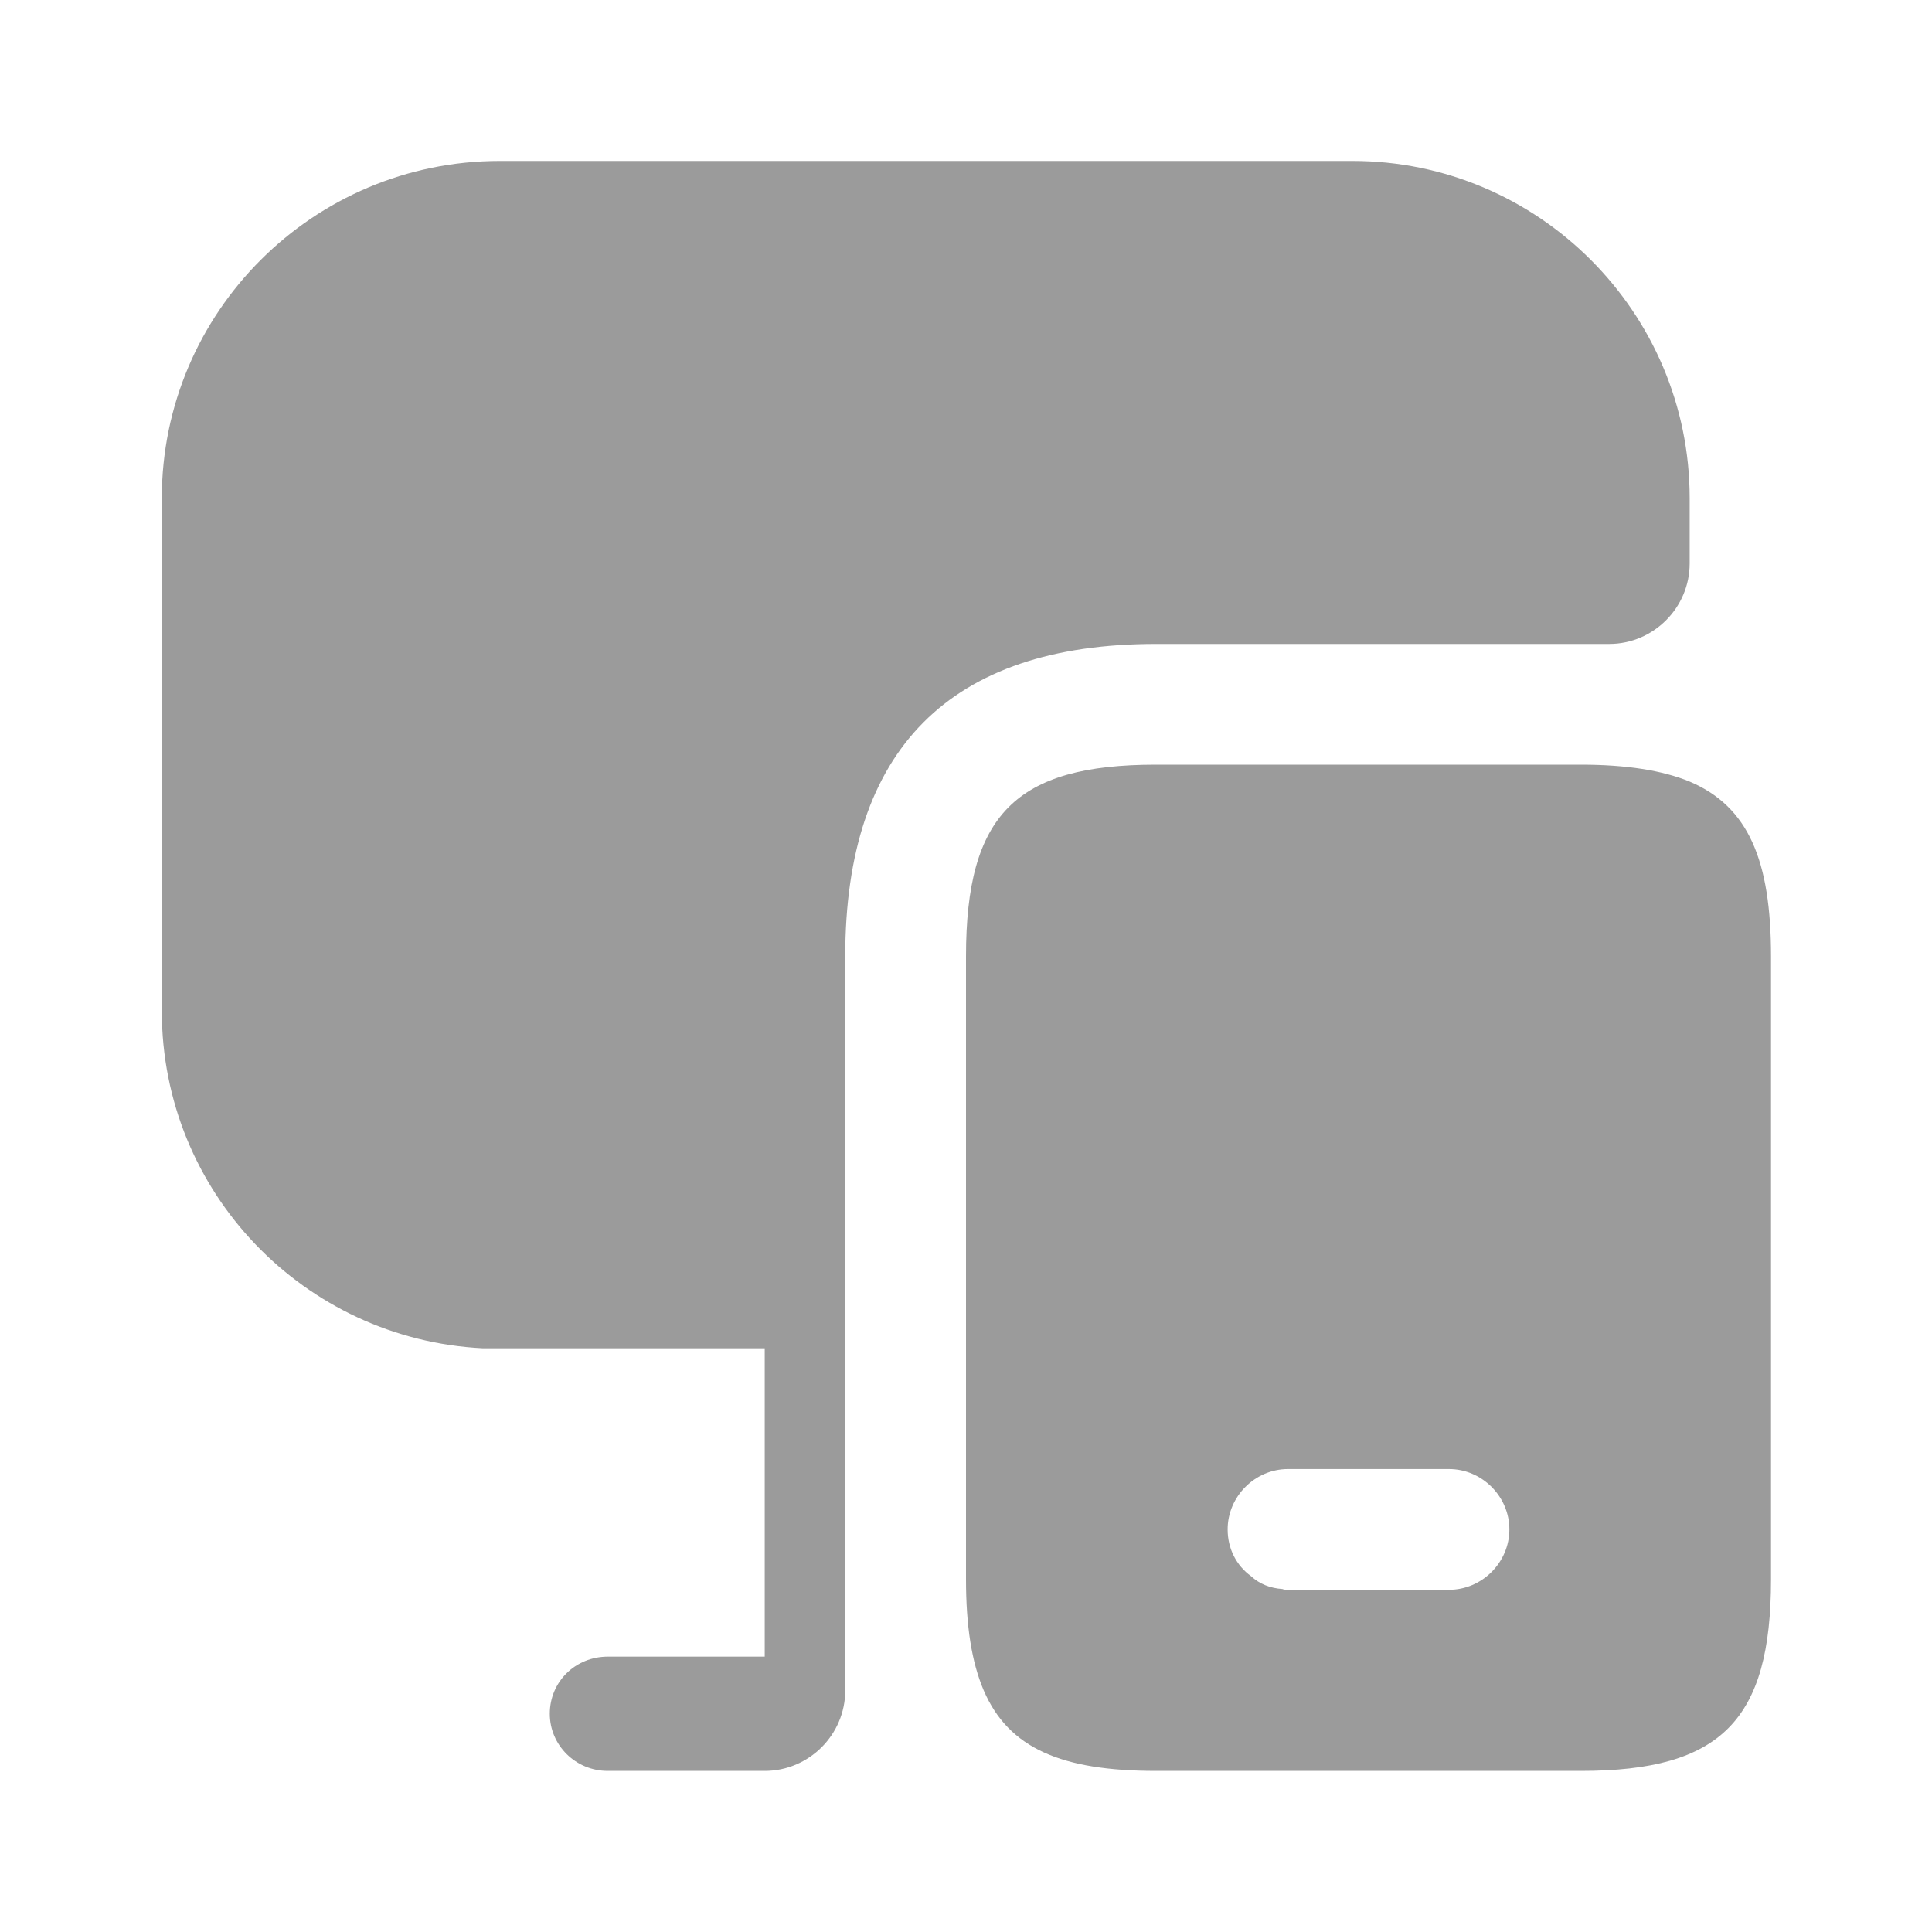
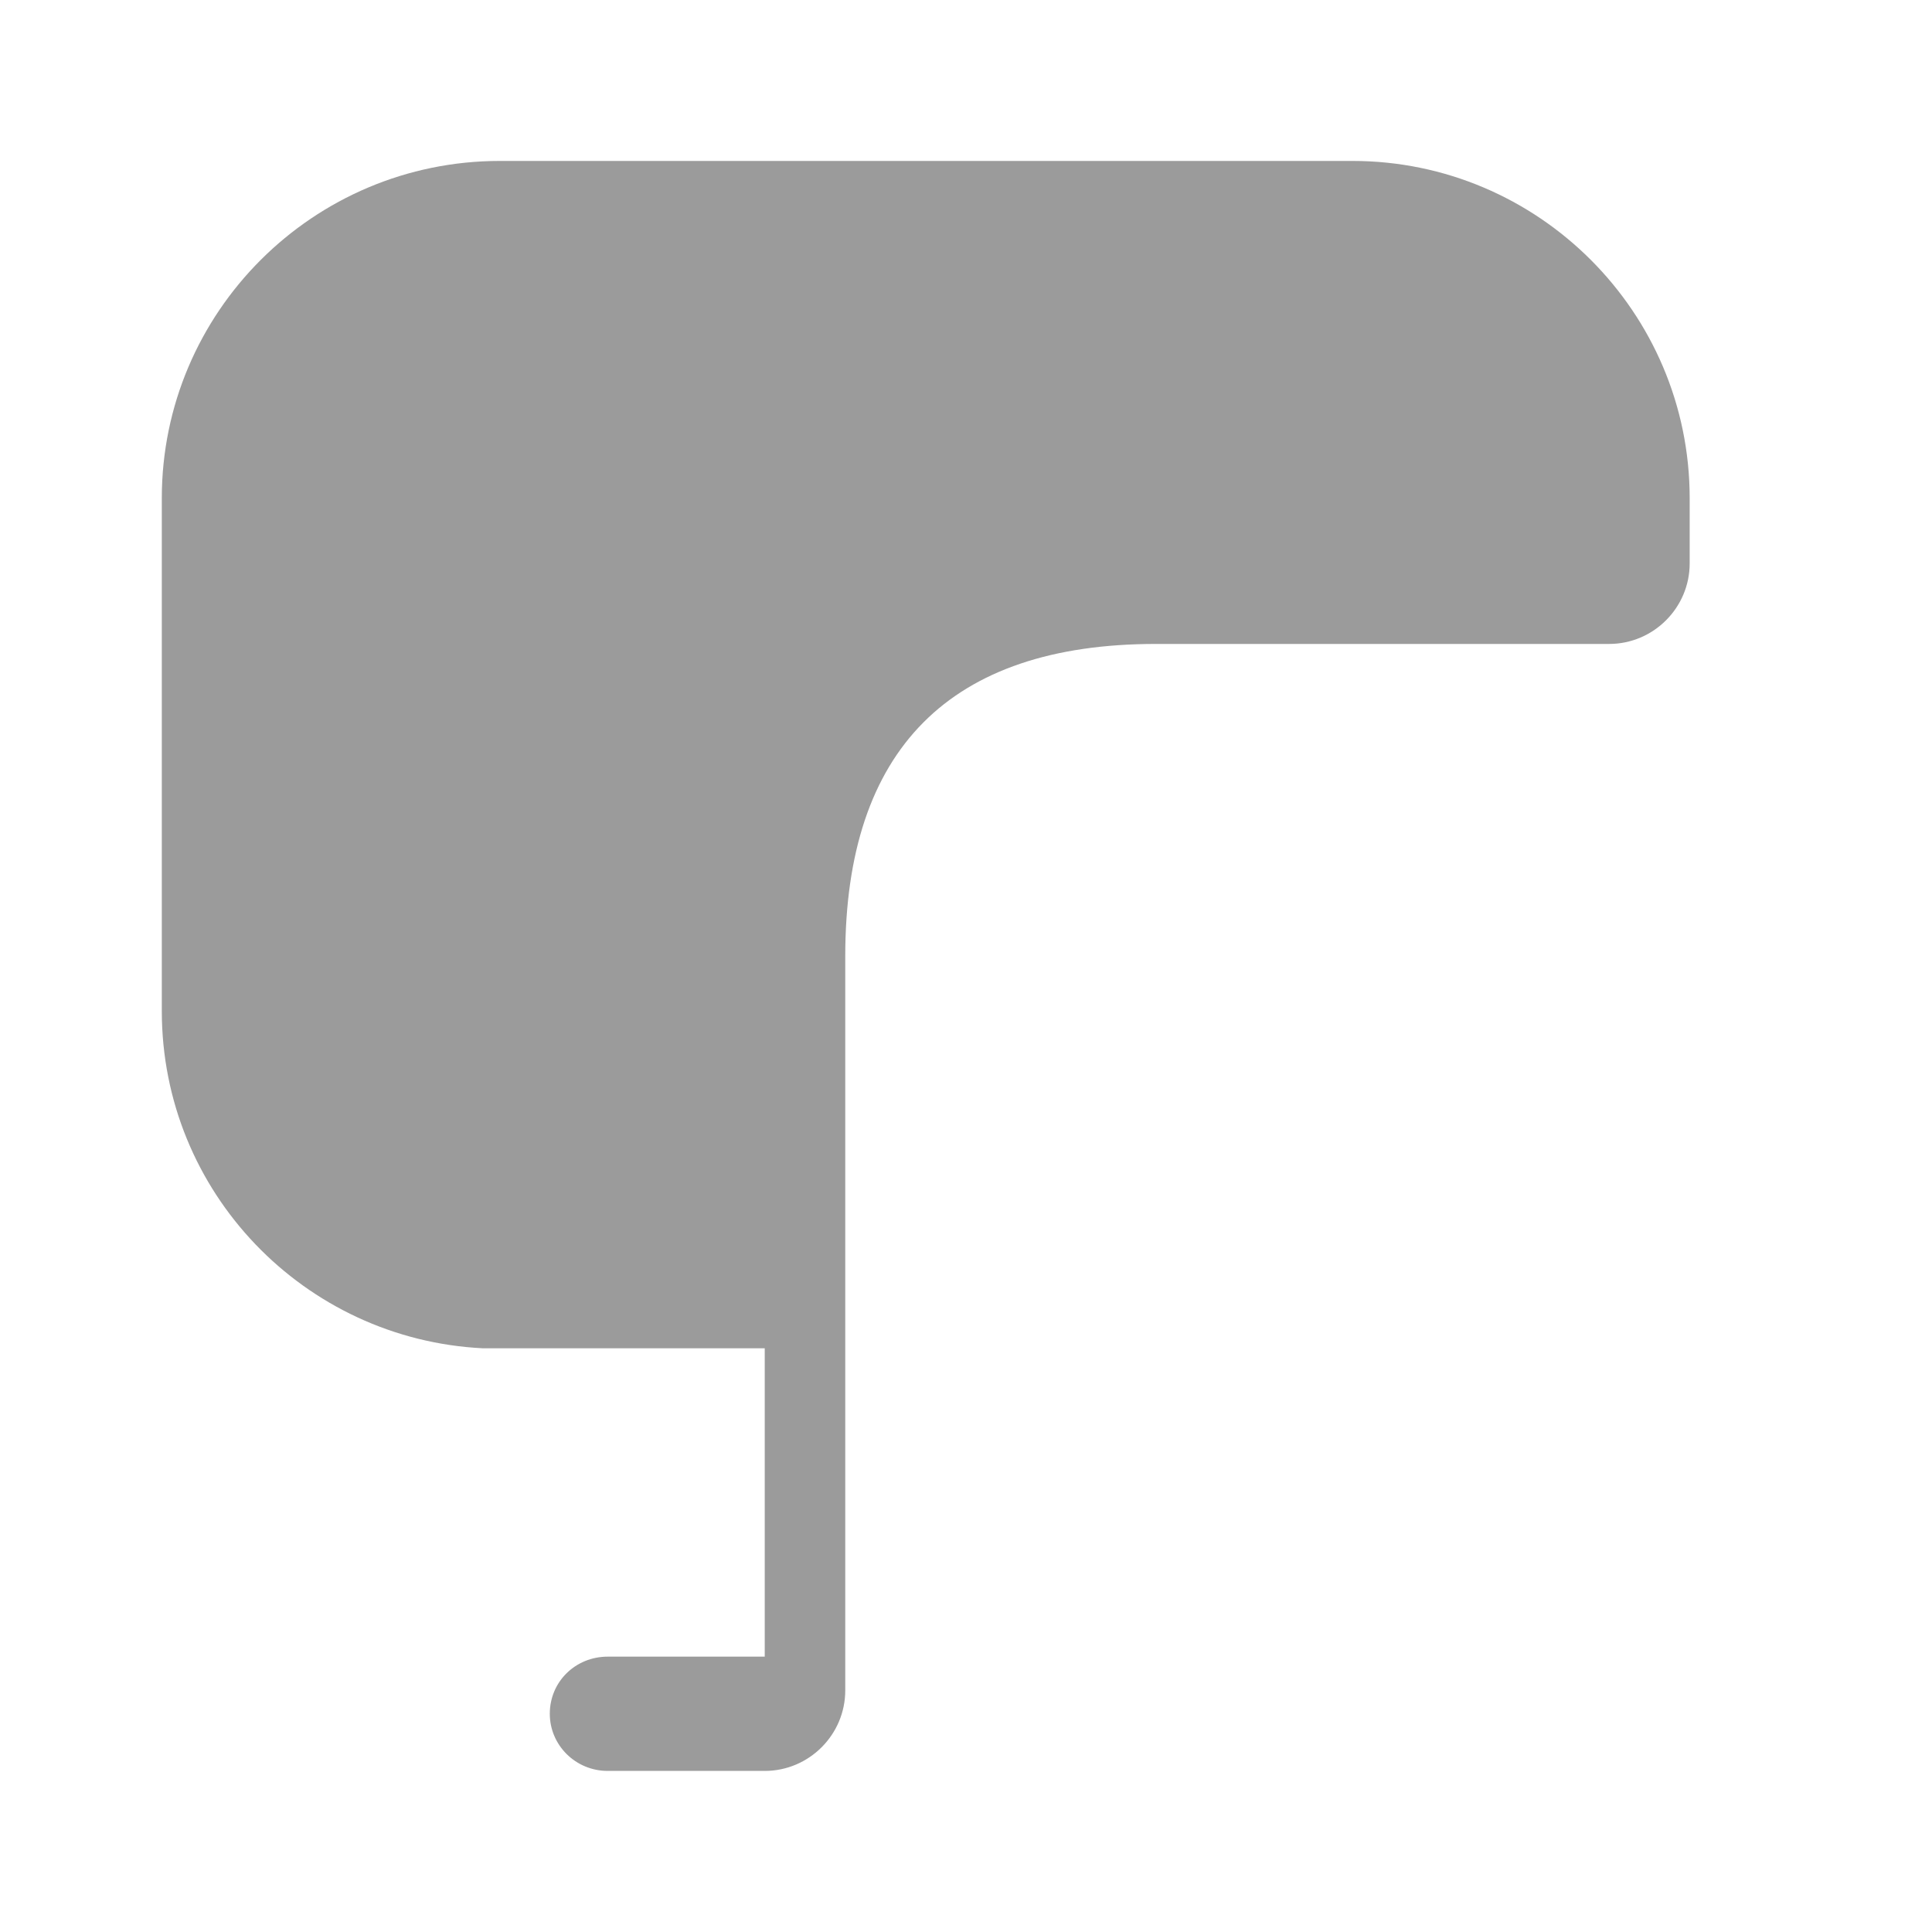
<svg xmlns="http://www.w3.org/2000/svg" width="40" height="40" viewBox="0 0 40 40" fill="none">
-   <path d="M34.983 16.182C34.417 15.949 33.667 15.832 32.733 15.832H23.933C21.033 15.832 20 16.865 20 19.799V32.699C20 33.665 20.117 34.415 20.367 34.999C20.883 36.199 21.983 36.665 23.933 36.665H32.733C35.633 36.665 36.667 35.615 36.667 32.699V19.799C36.667 17.815 36.2 16.699 34.983 16.182ZM30 32.915H26.667C26.633 32.915 26.583 32.915 26.55 32.899C26.3 32.882 26.083 32.799 25.9 32.632C25.6 32.415 25.417 32.065 25.417 31.665C25.417 30.982 25.983 30.415 26.667 30.415H30C30.683 30.415 31.25 30.982 31.25 31.665C31.25 32.349 30.683 32.915 30 32.915Z" fill="#9B9B9B" />
  <path d="M34.983 10.315V11.665C34.983 12.582 34.233 13.332 33.316 13.332H23.933C19.666 13.332 17.5 15.515 17.5 19.799V34.999C17.5 35.915 16.75 36.665 15.833 36.665H12.583C11.916 36.665 11.383 36.132 11.383 35.482C11.383 34.815 11.916 34.299 12.583 34.299H15.833V27.915H10C6.3 27.732 3.35 24.682 3.35 20.932V10.315C3.35 6.465 6.483 3.332 10.35 3.332H28C31.85 3.332 34.983 6.465 34.983 10.315Z" fill="#9B9B9B" />
</svg>